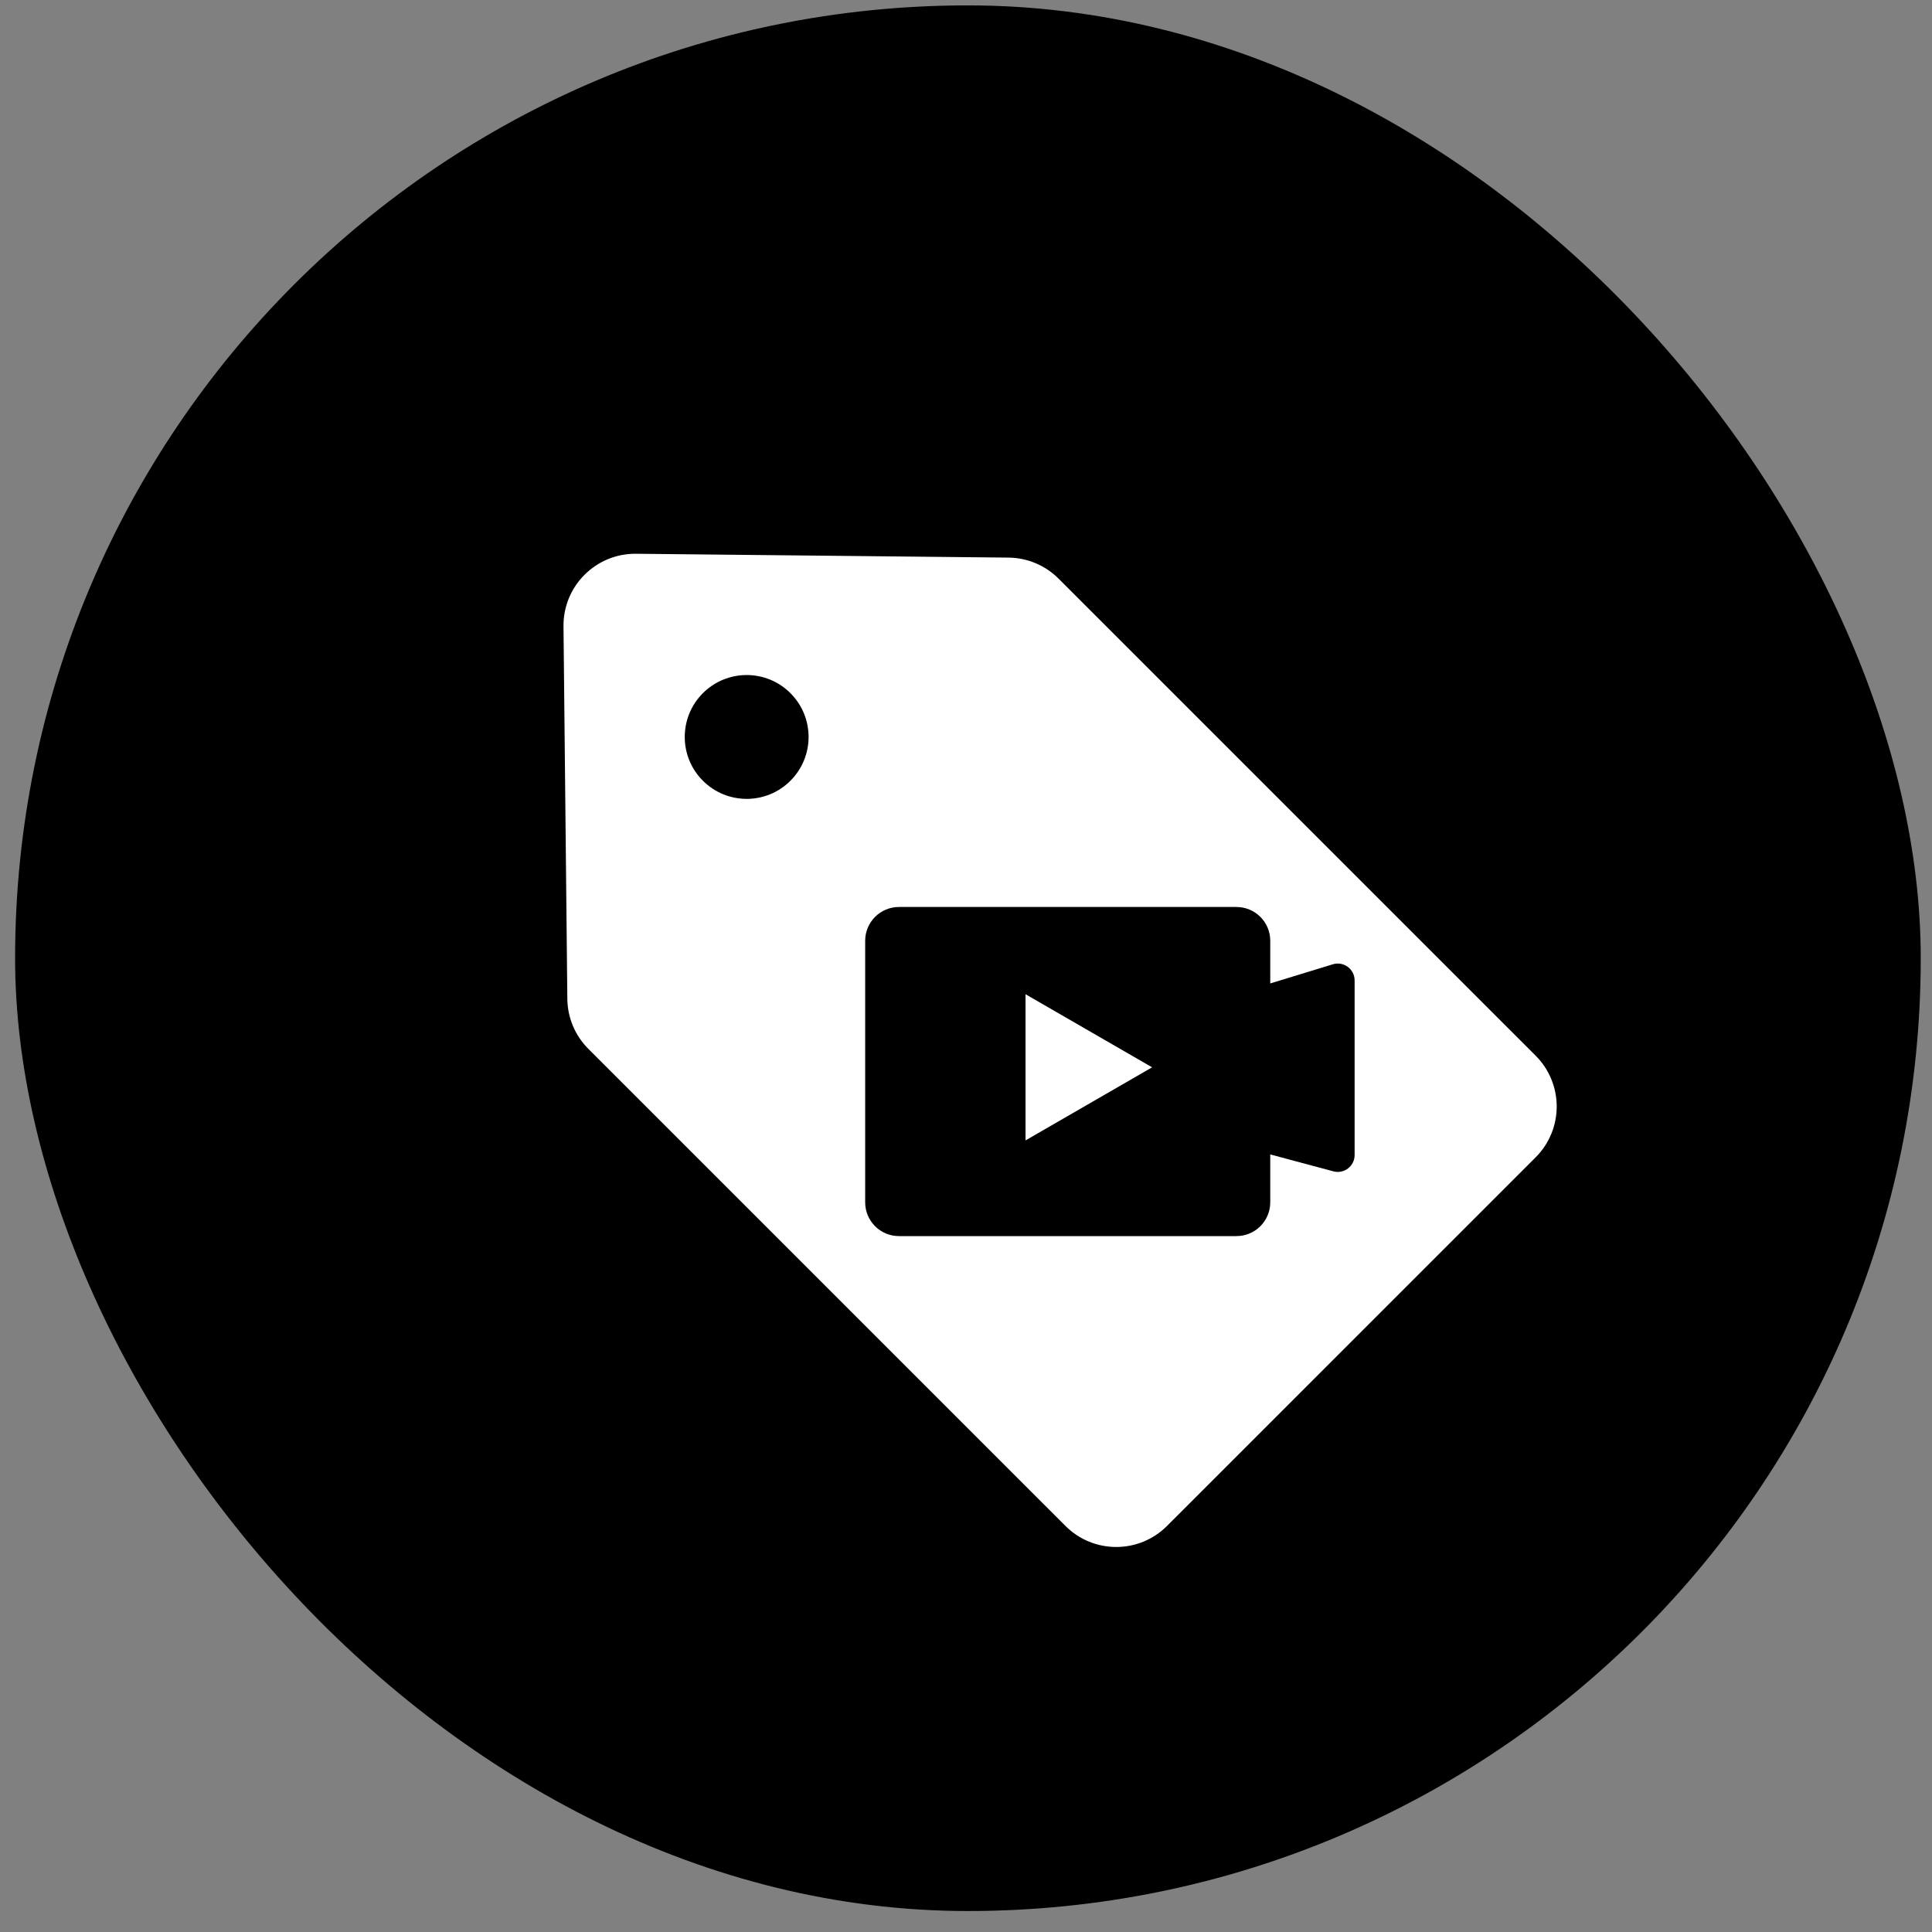
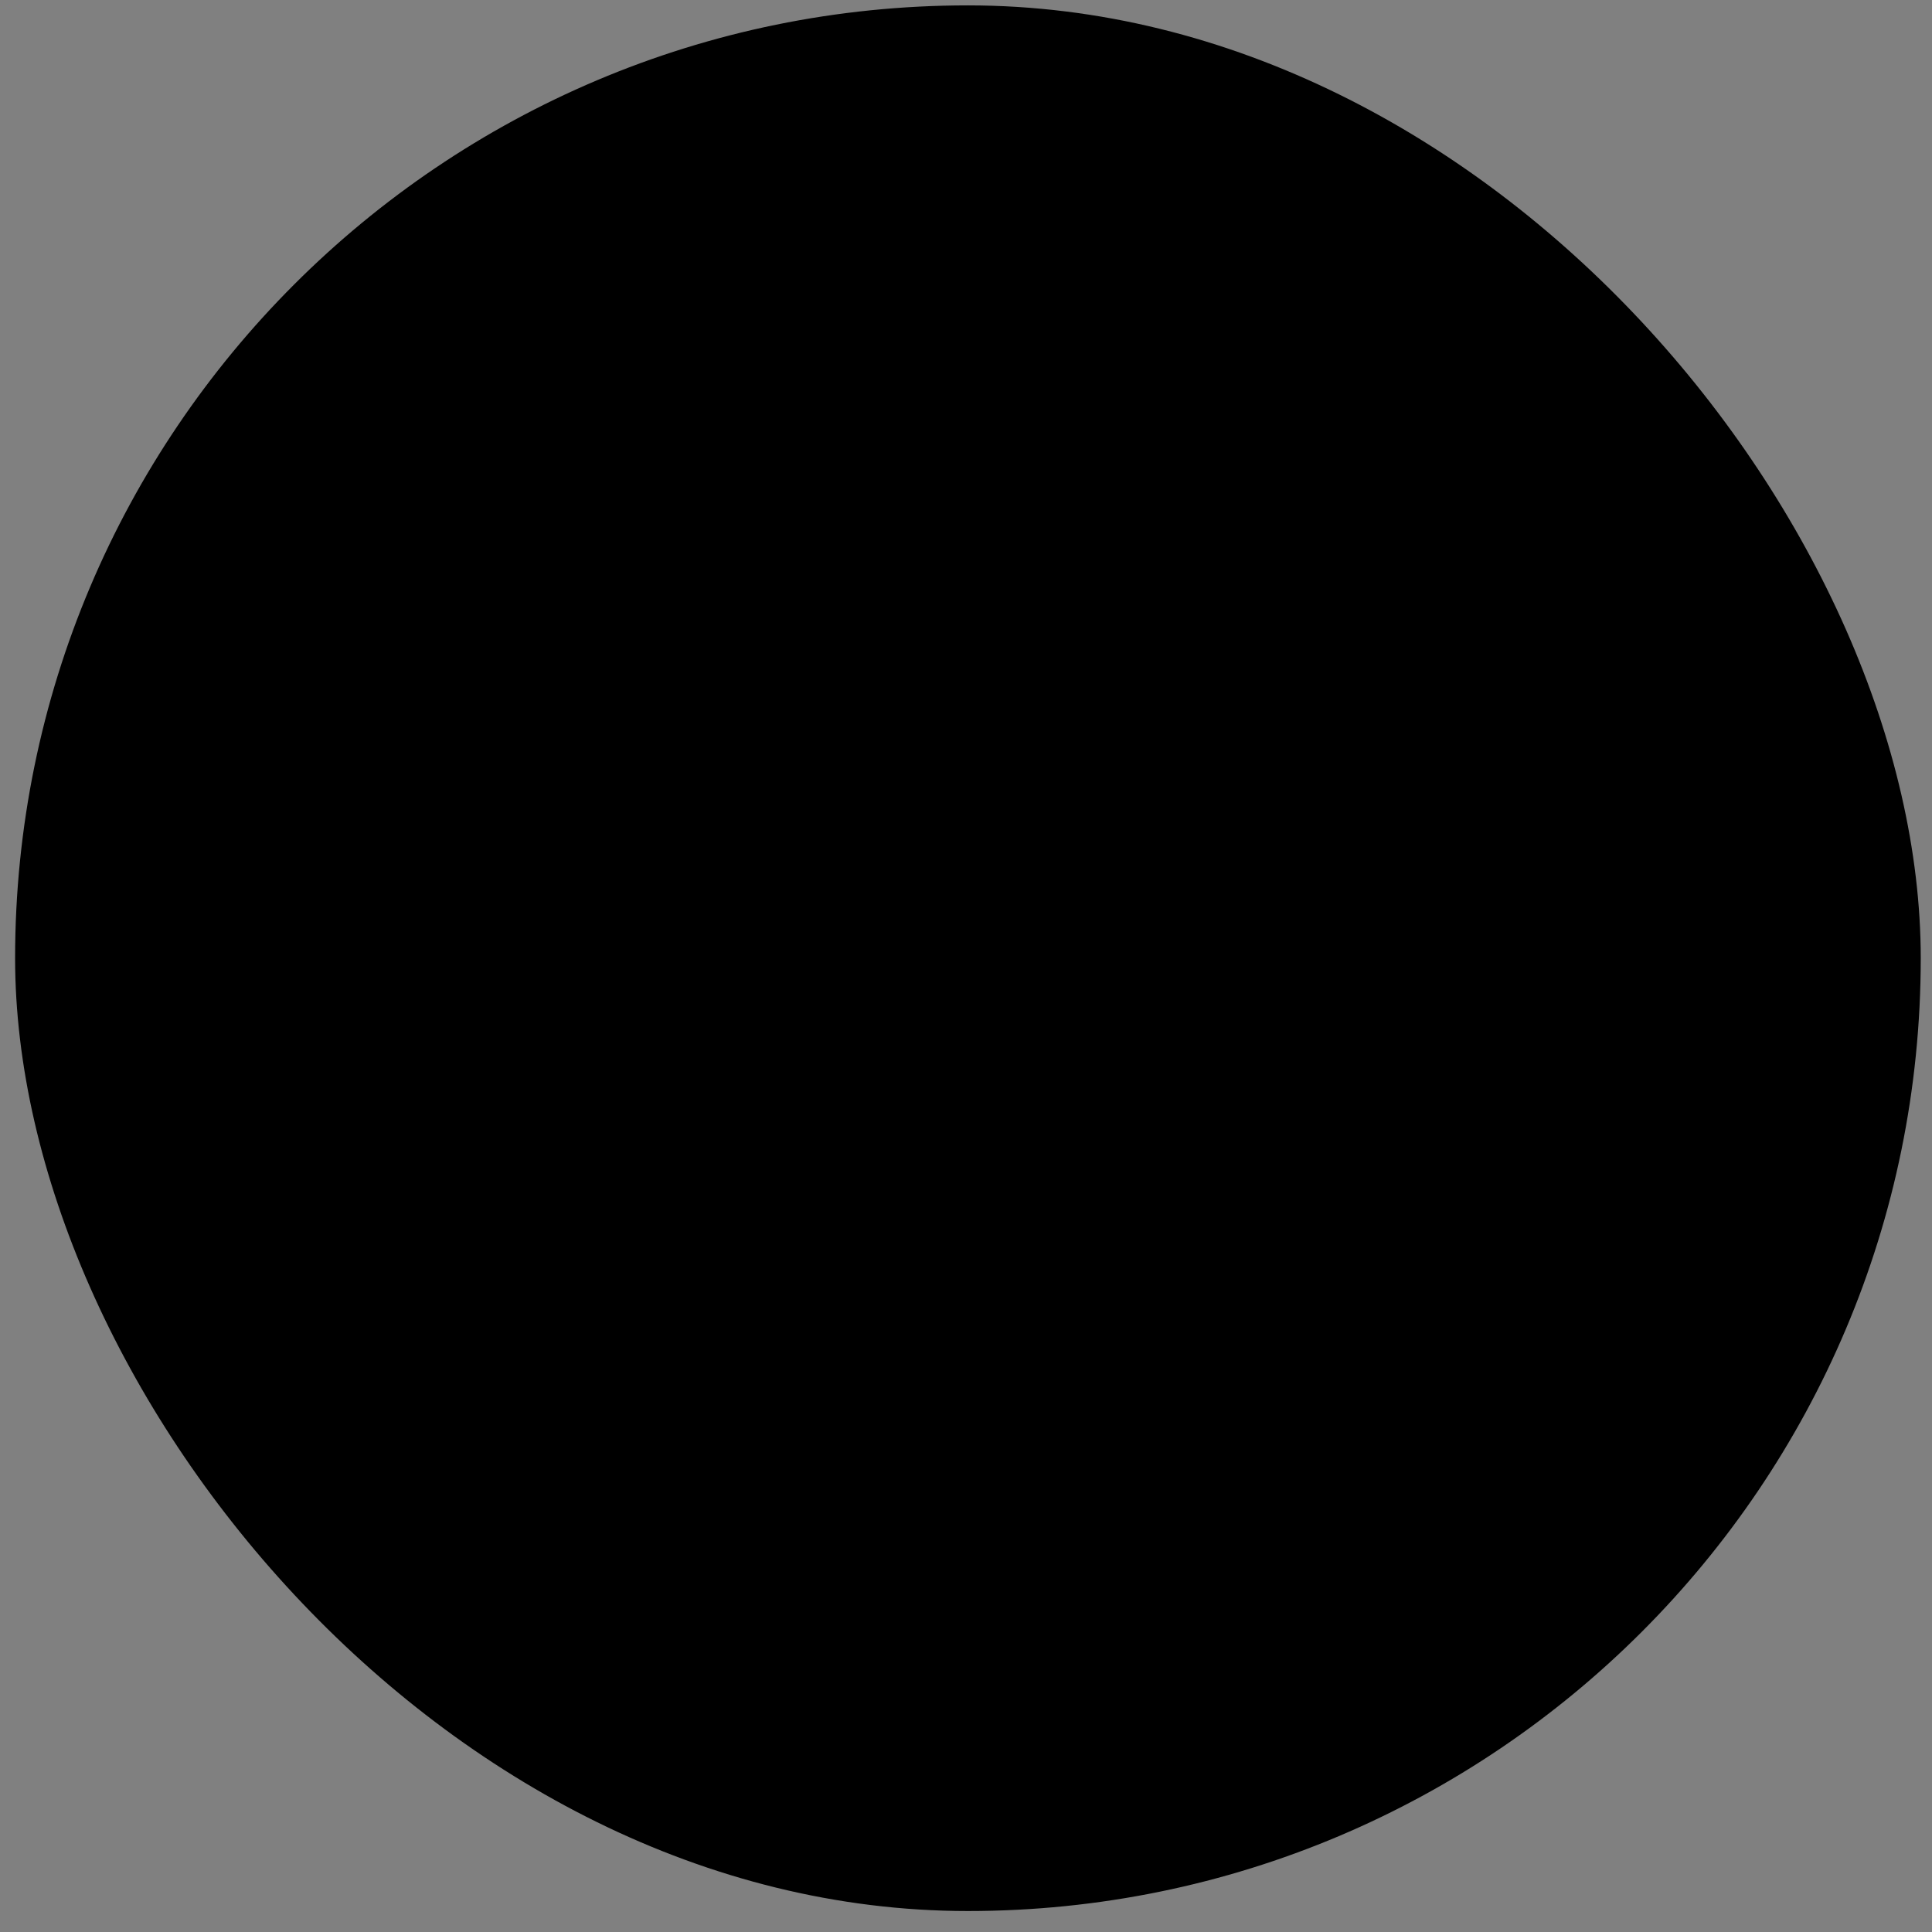
<svg xmlns="http://www.w3.org/2000/svg" width="75" height="75" viewBox="0 0 75 75" fill="none">
  <rect x="0" y="0" width="75" height="75" fill="#808080" stroke="none" />
  <rect x="0.586" y="0.209" width="73.977" height="73.977" rx="36.989" fill="black" />
-   <path fill-rule="evenodd" clip-rule="evenodd" d="M22.024 38.775C22.031 39.504 22.324 40.201 22.84 40.717L41.361 59.237C42.449 60.326 44.215 60.326 45.303 59.237L59.615 44.926C60.703 43.837 60.703 42.072 59.615 40.983L41.094 22.463C40.578 21.947 39.881 21.654 39.152 21.646L24.691 21.497C23.129 21.481 21.858 22.752 21.875 24.314L22.024 38.775ZM30.685 30.308C31.624 29.369 31.624 27.848 30.685 26.909C29.747 25.97 28.225 25.97 27.286 26.909C26.347 27.848 26.347 29.369 27.286 30.308C28.225 31.247 29.747 31.247 30.685 30.308Z" fill="white" />
-   <path fill-rule="evenodd" clip-rule="evenodd" d="M33.586 36.52C33.586 35.796 34.173 35.209 34.897 35.209H48C48.724 35.209 49.311 35.796 49.311 36.52V38.177L51.739 37.434C52.16 37.305 52.586 37.62 52.586 38.06V44.838C52.586 45.269 52.178 45.583 51.762 45.471L49.311 44.815V46.675C49.311 47.398 48.724 47.985 48 47.985H34.897C34.173 47.985 33.586 47.398 33.586 46.675V36.52ZM39.811 44.27L44.725 41.433L39.811 38.596L39.811 44.27Z" fill="black" />
</svg>